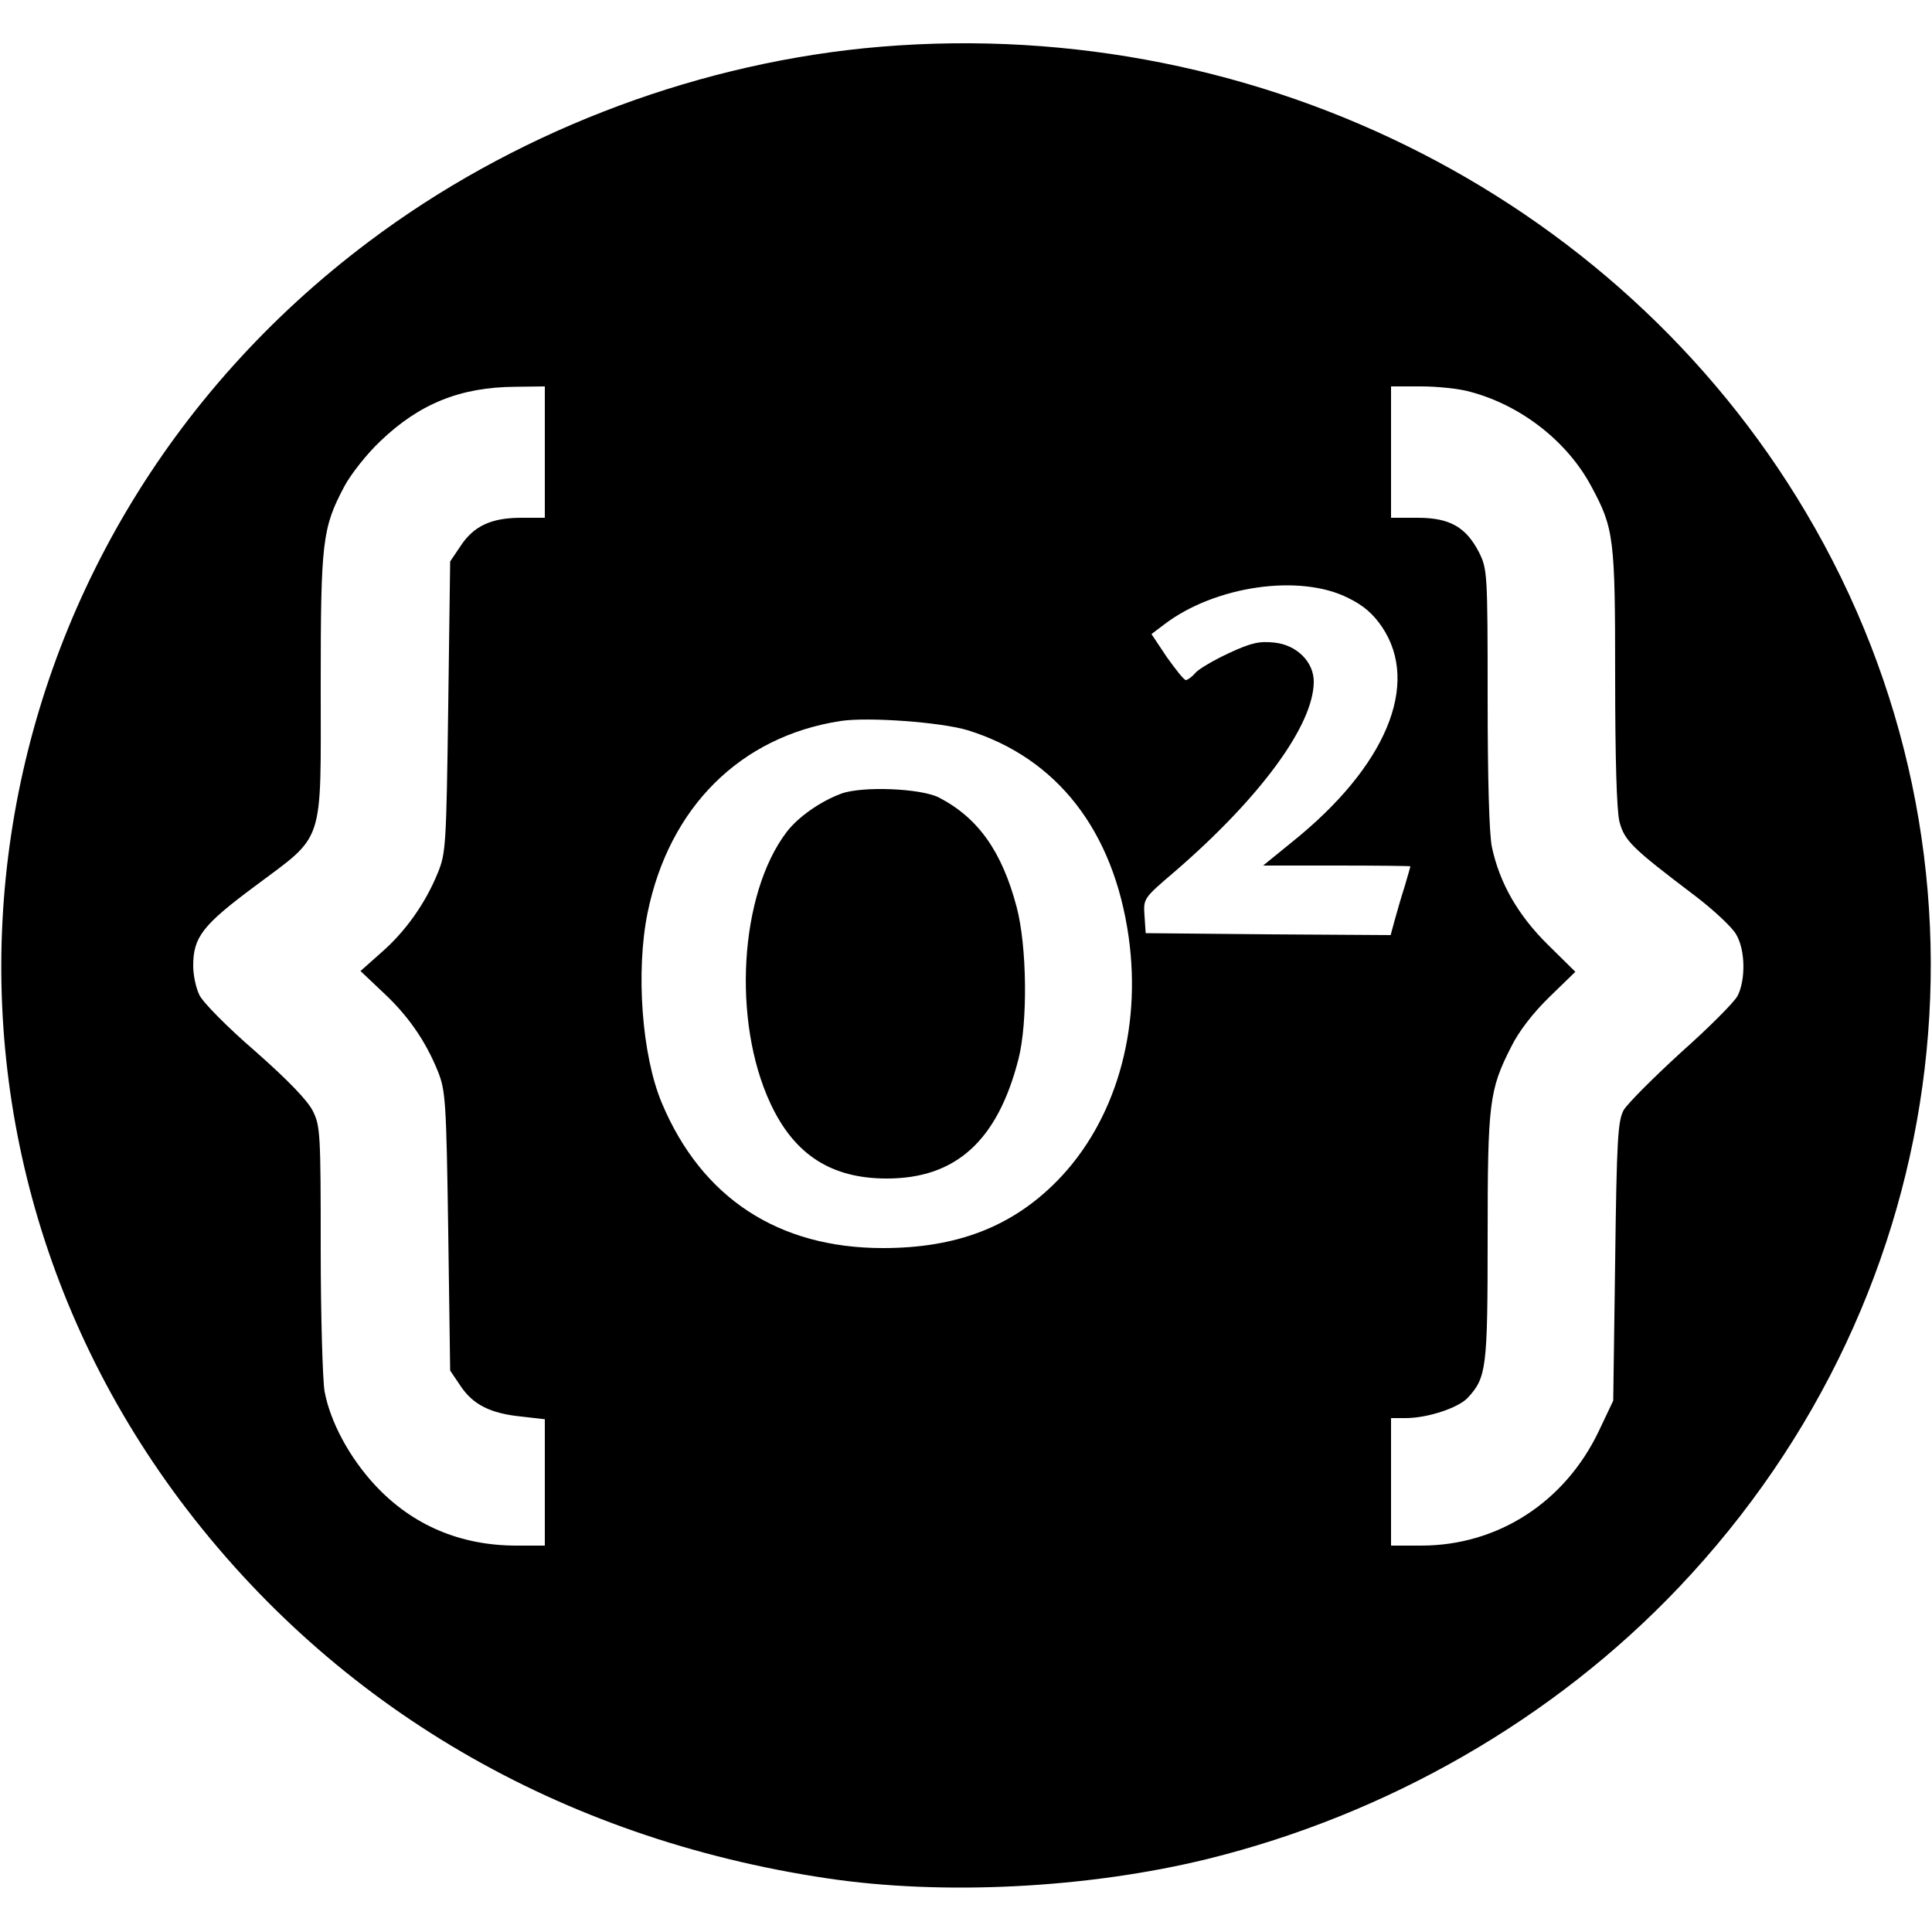
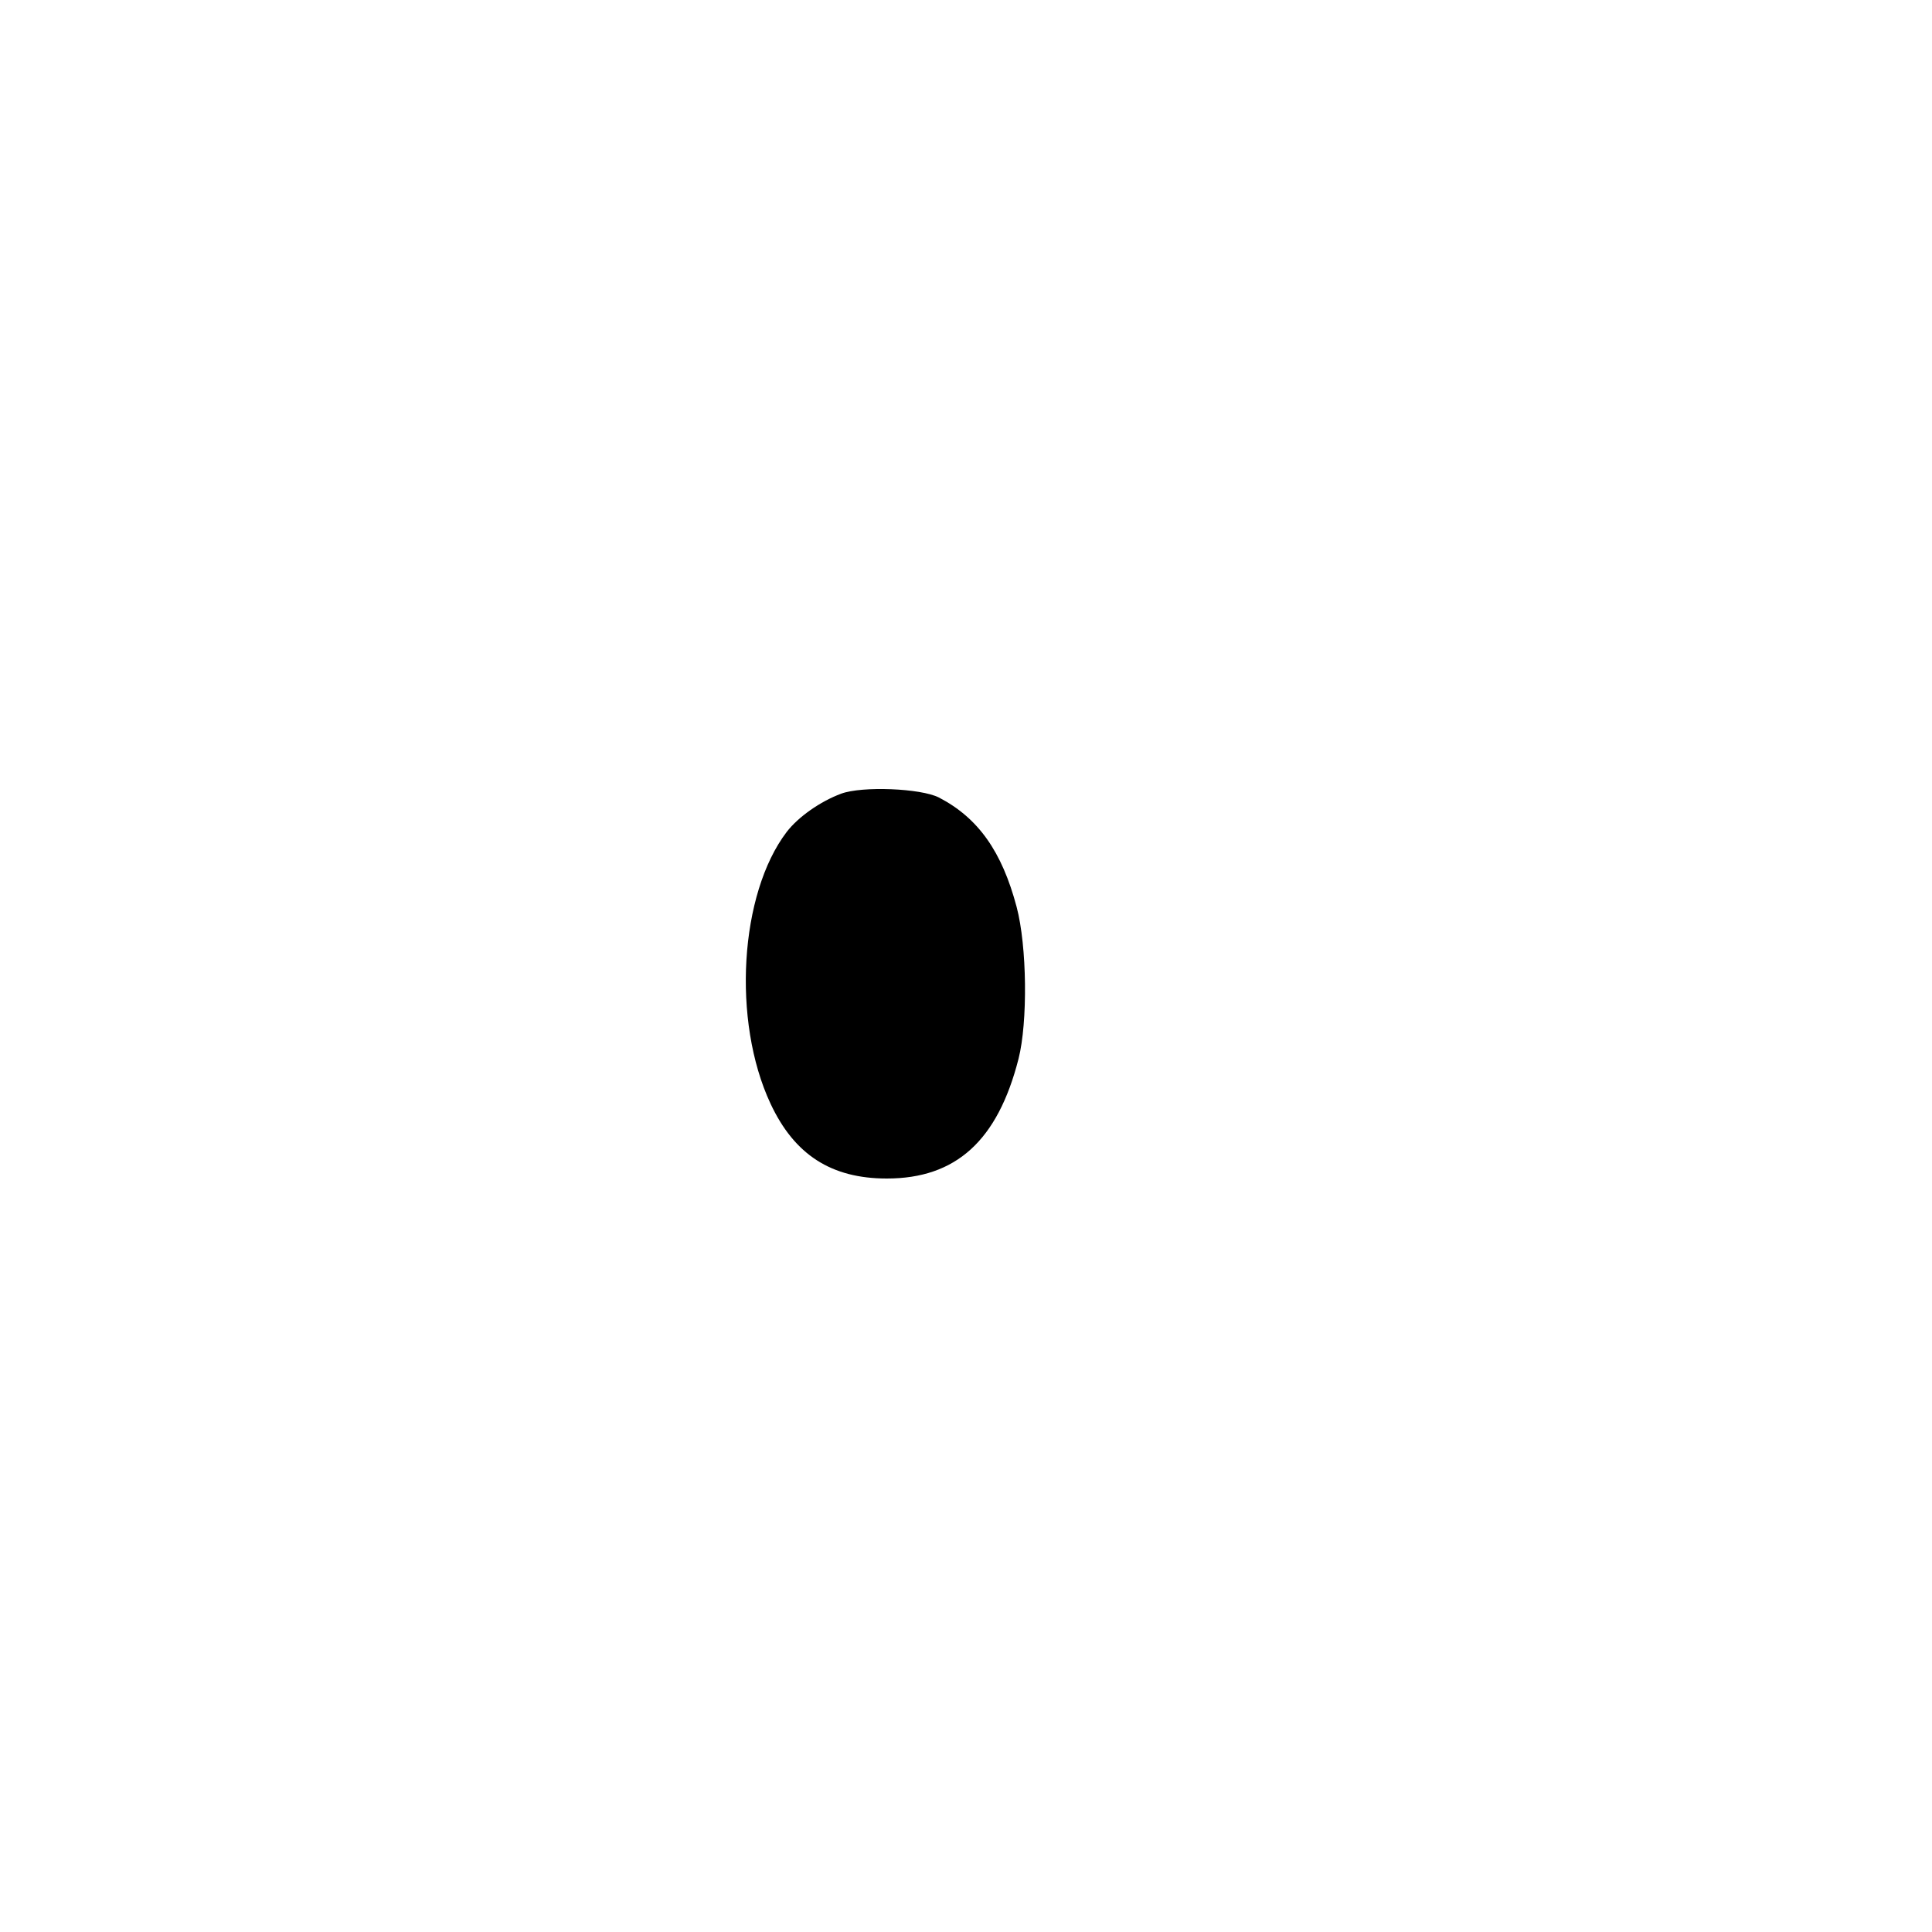
<svg xmlns="http://www.w3.org/2000/svg" version="1.0" width="500pt" height="500pt" viewBox="0 0 500 500" preserveAspectRatio="xMidYMid meet">
  <g transform="translate(0,500) scale(0.1,-0.1)" fill="#000000" stroke="none">
-     <path d="M2235 4875 c-458 -47 -913 -224 -1280 -500 -1046 -785 -1261 -2225 -489 -3258 400 -534 984 -875 1674 -978 300 -45 675 -26 985 50 466 115 896 362 1219 702 728 766 861 1888 329 2784 -491 828 -1449 1299 -2438 1200z m-825 -1045 l0 -170 -61 0 c-77 0 -123 -21 -157 -73 l-27 -40 -5 -376 c-5 -358 -6 -379 -27 -430 -32 -79 -84 -152 -146 -206 l-54 -48 57 -54 c65 -60 111 -126 143 -205 20 -50 22 -75 27 -414 l5 -361 27 -40 c32 -48 77 -71 157 -79 l61 -7 0 -163 0 -164 -73 0 c-146 0 -270 53 -366 156 -66 71 -116 163 -131 243 -5 29 -10 196 -10 369 0 295 -1 318 -20 356 -13 27 -64 80 -149 155 -72 62 -137 128 -145 146 -9 18 -16 52 -16 75 0 74 23 105 159 206 183 137 171 101 171 518 0 376 4 409 61 517 17 32 59 85 93 117 101 97 207 140 349 141 l77 1 0 -170z m2395 156 c132 -35 252 -129 314 -246 58 -108 61 -132 61 -493 0 -211 4 -344 11 -373 13 -50 33 -69 194 -191 49 -37 98 -83 108 -101 24 -40 25 -117 4 -159 -9 -17 -75 -83 -147 -147 -71 -65 -138 -132 -148 -149 -15 -28 -18 -75 -22 -392 l-5 -360 -37 -78 c-88 -185 -262 -297 -460 -297 l-78 0 0 165 0 165 38 0 c56 0 135 26 160 52 49 53 52 75 52 416 0 349 4 381 61 493 19 39 56 87 98 128 l68 66 -71 70 c-77 76 -125 159 -145 253 -7 33 -11 177 -11 385 0 325 -1 334 -22 377 -34 66 -76 90 -159 90 l-69 0 0 170 0 170 78 0 c42 0 100 -6 127 -14z m-315 -534 c39 -19 64 -41 87 -75 99 -148 10 -361 -233 -556 l-75 -61 190 0 c105 0 191 -1 191 -2 0 -2 -7 -25 -15 -53 -9 -27 -20 -67 -26 -88 l-10 -37 -317 2 -317 3 -3 45 c-3 45 -3 45 79 115 221 191 359 379 359 491 0 51 -44 95 -102 101 -38 4 -59 0 -117 -27 -39 -18 -78 -41 -87 -51 -9 -11 -21 -19 -25 -19 -5 0 -26 27 -49 59 l-40 60 33 25 c131 100 352 132 477 68z m-985 -342 c231 -72 377 -260 416 -535 34 -243 -35 -478 -185 -631 -117 -119 -260 -174 -451 -174 -271 0 -469 130 -572 375 -52 123 -68 341 -37 493 56 273 240 456 499 496 72 11 261 -3 330 -24z" />
    <path d="M2177 2946 c-54 -20 -111 -60 -141 -99 -122 -160 -142 -489 -42 -703 62 -133 158 -194 301 -194 179 0 287 98 341 310 24 95 22 291 -5 393 -38 143 -99 230 -201 283 -47 24 -199 30 -253 10z" />
  </g>
</svg>